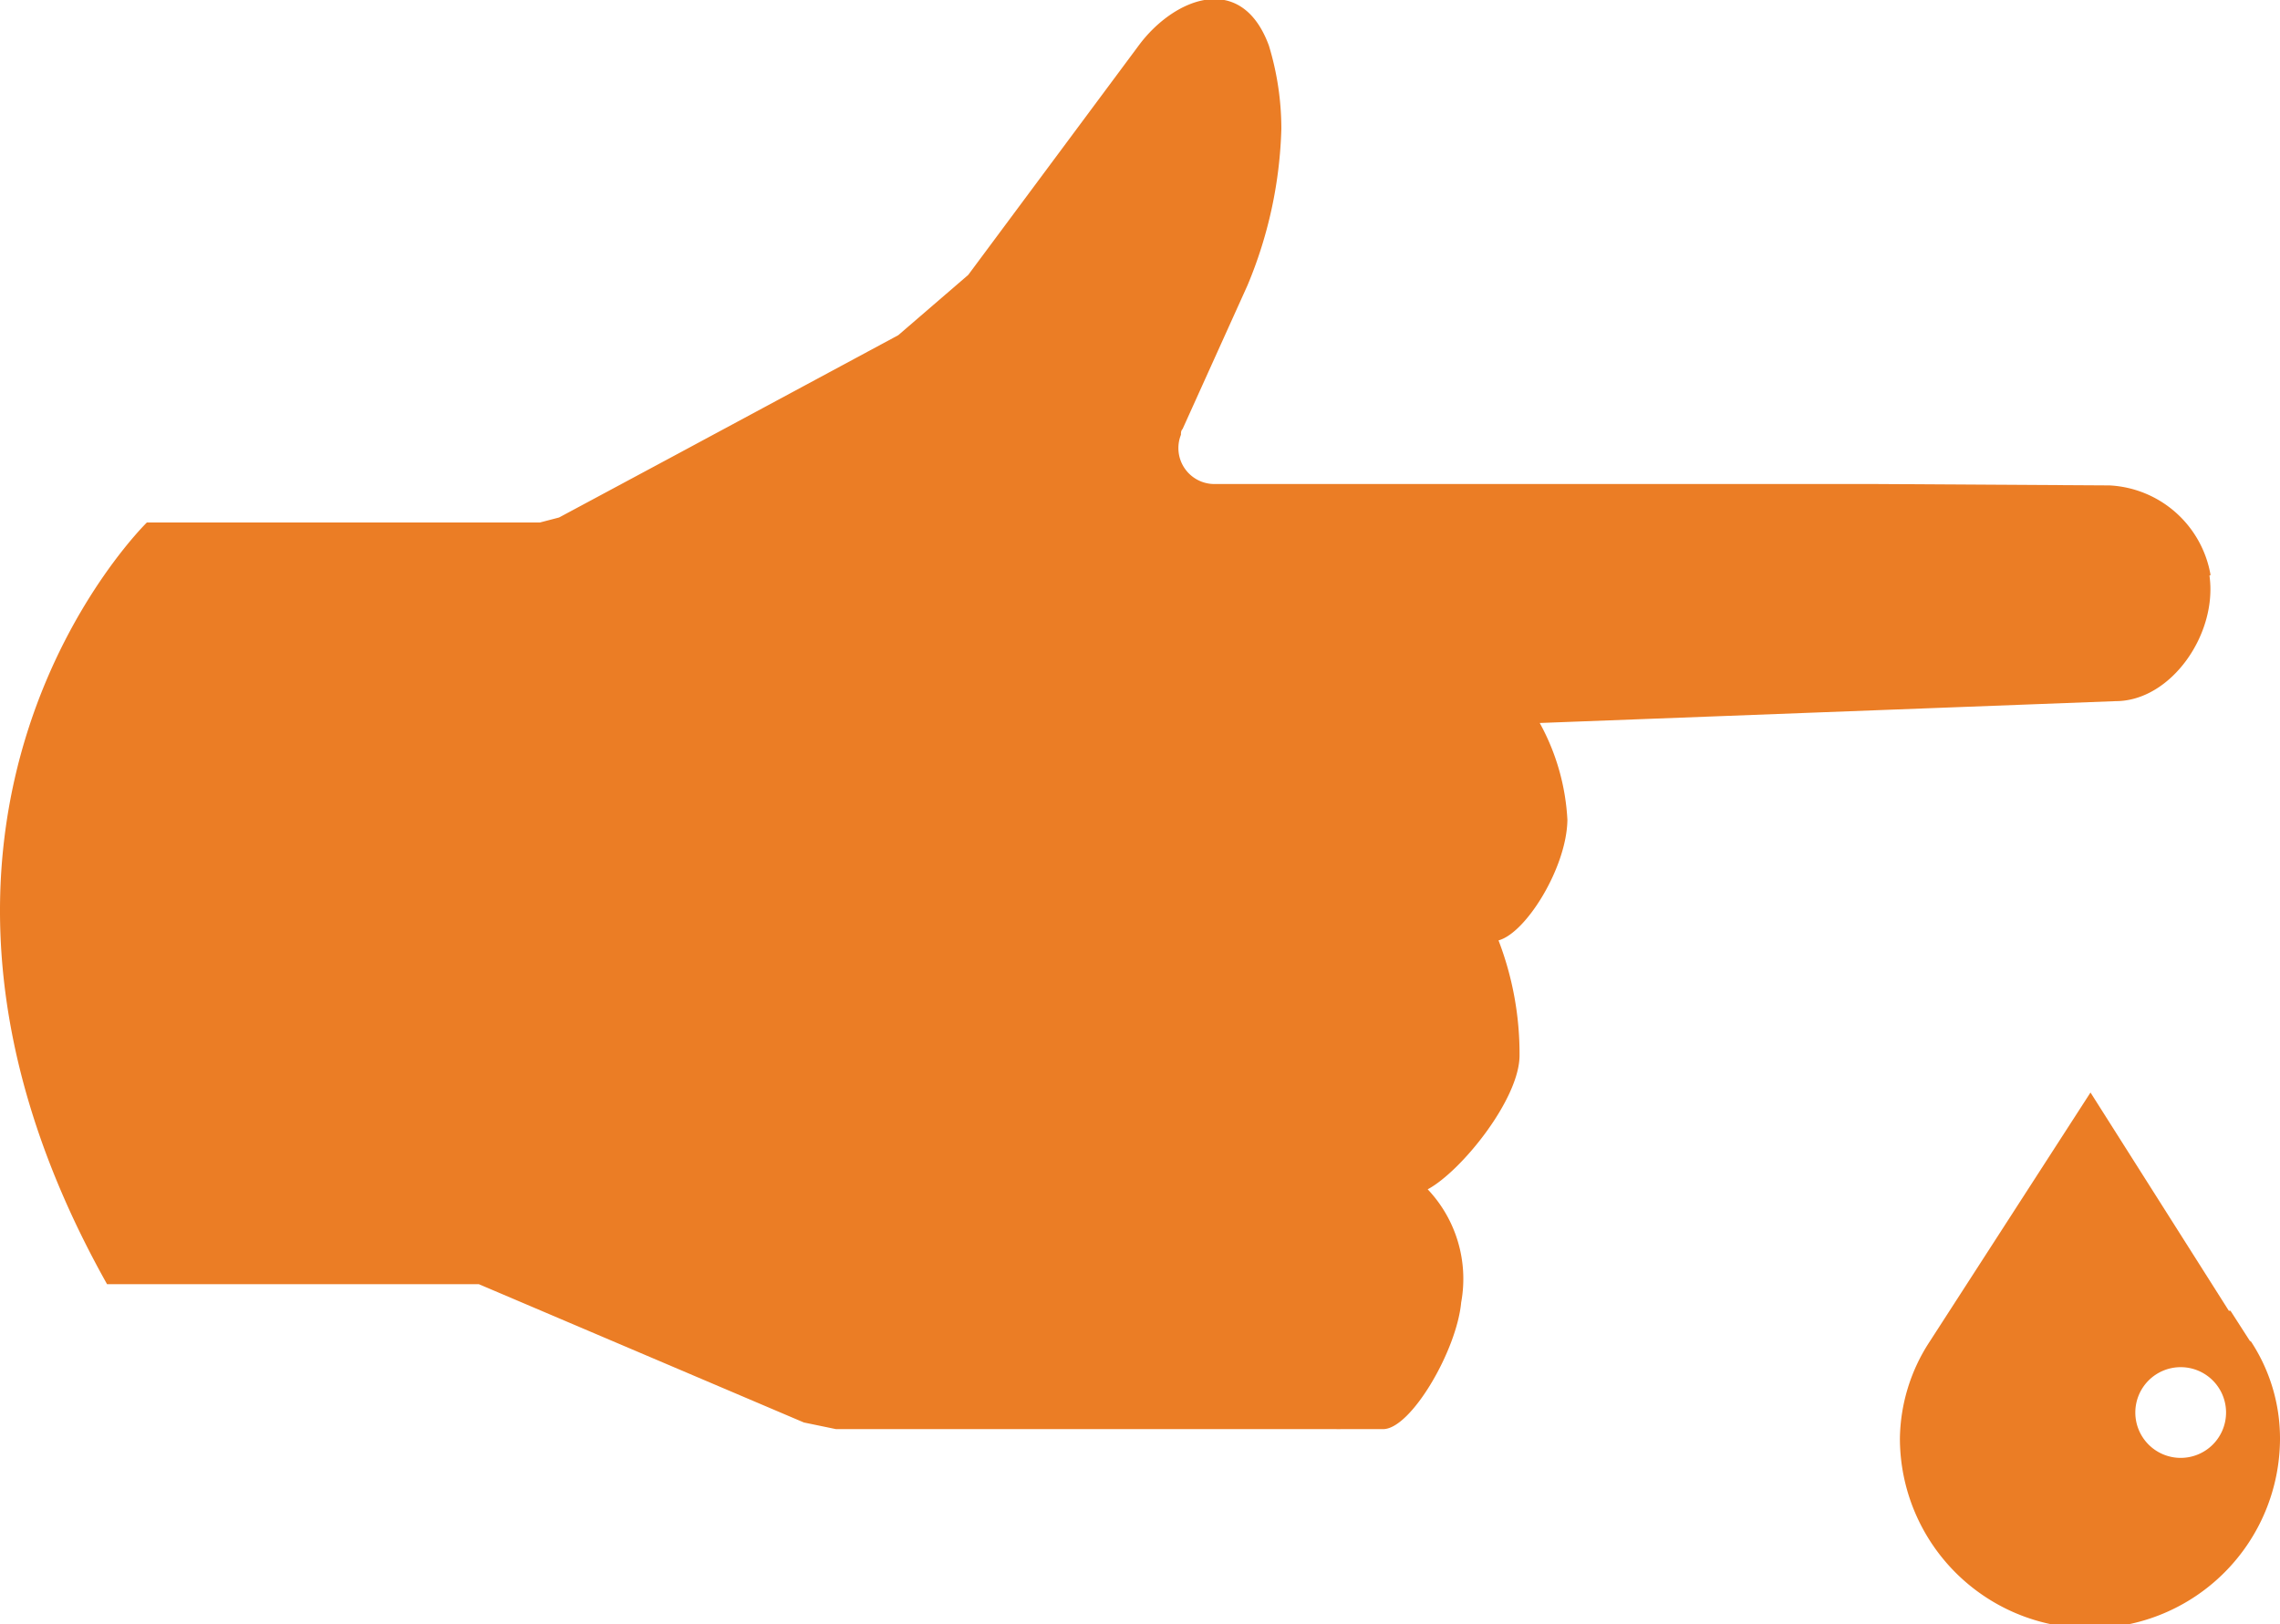
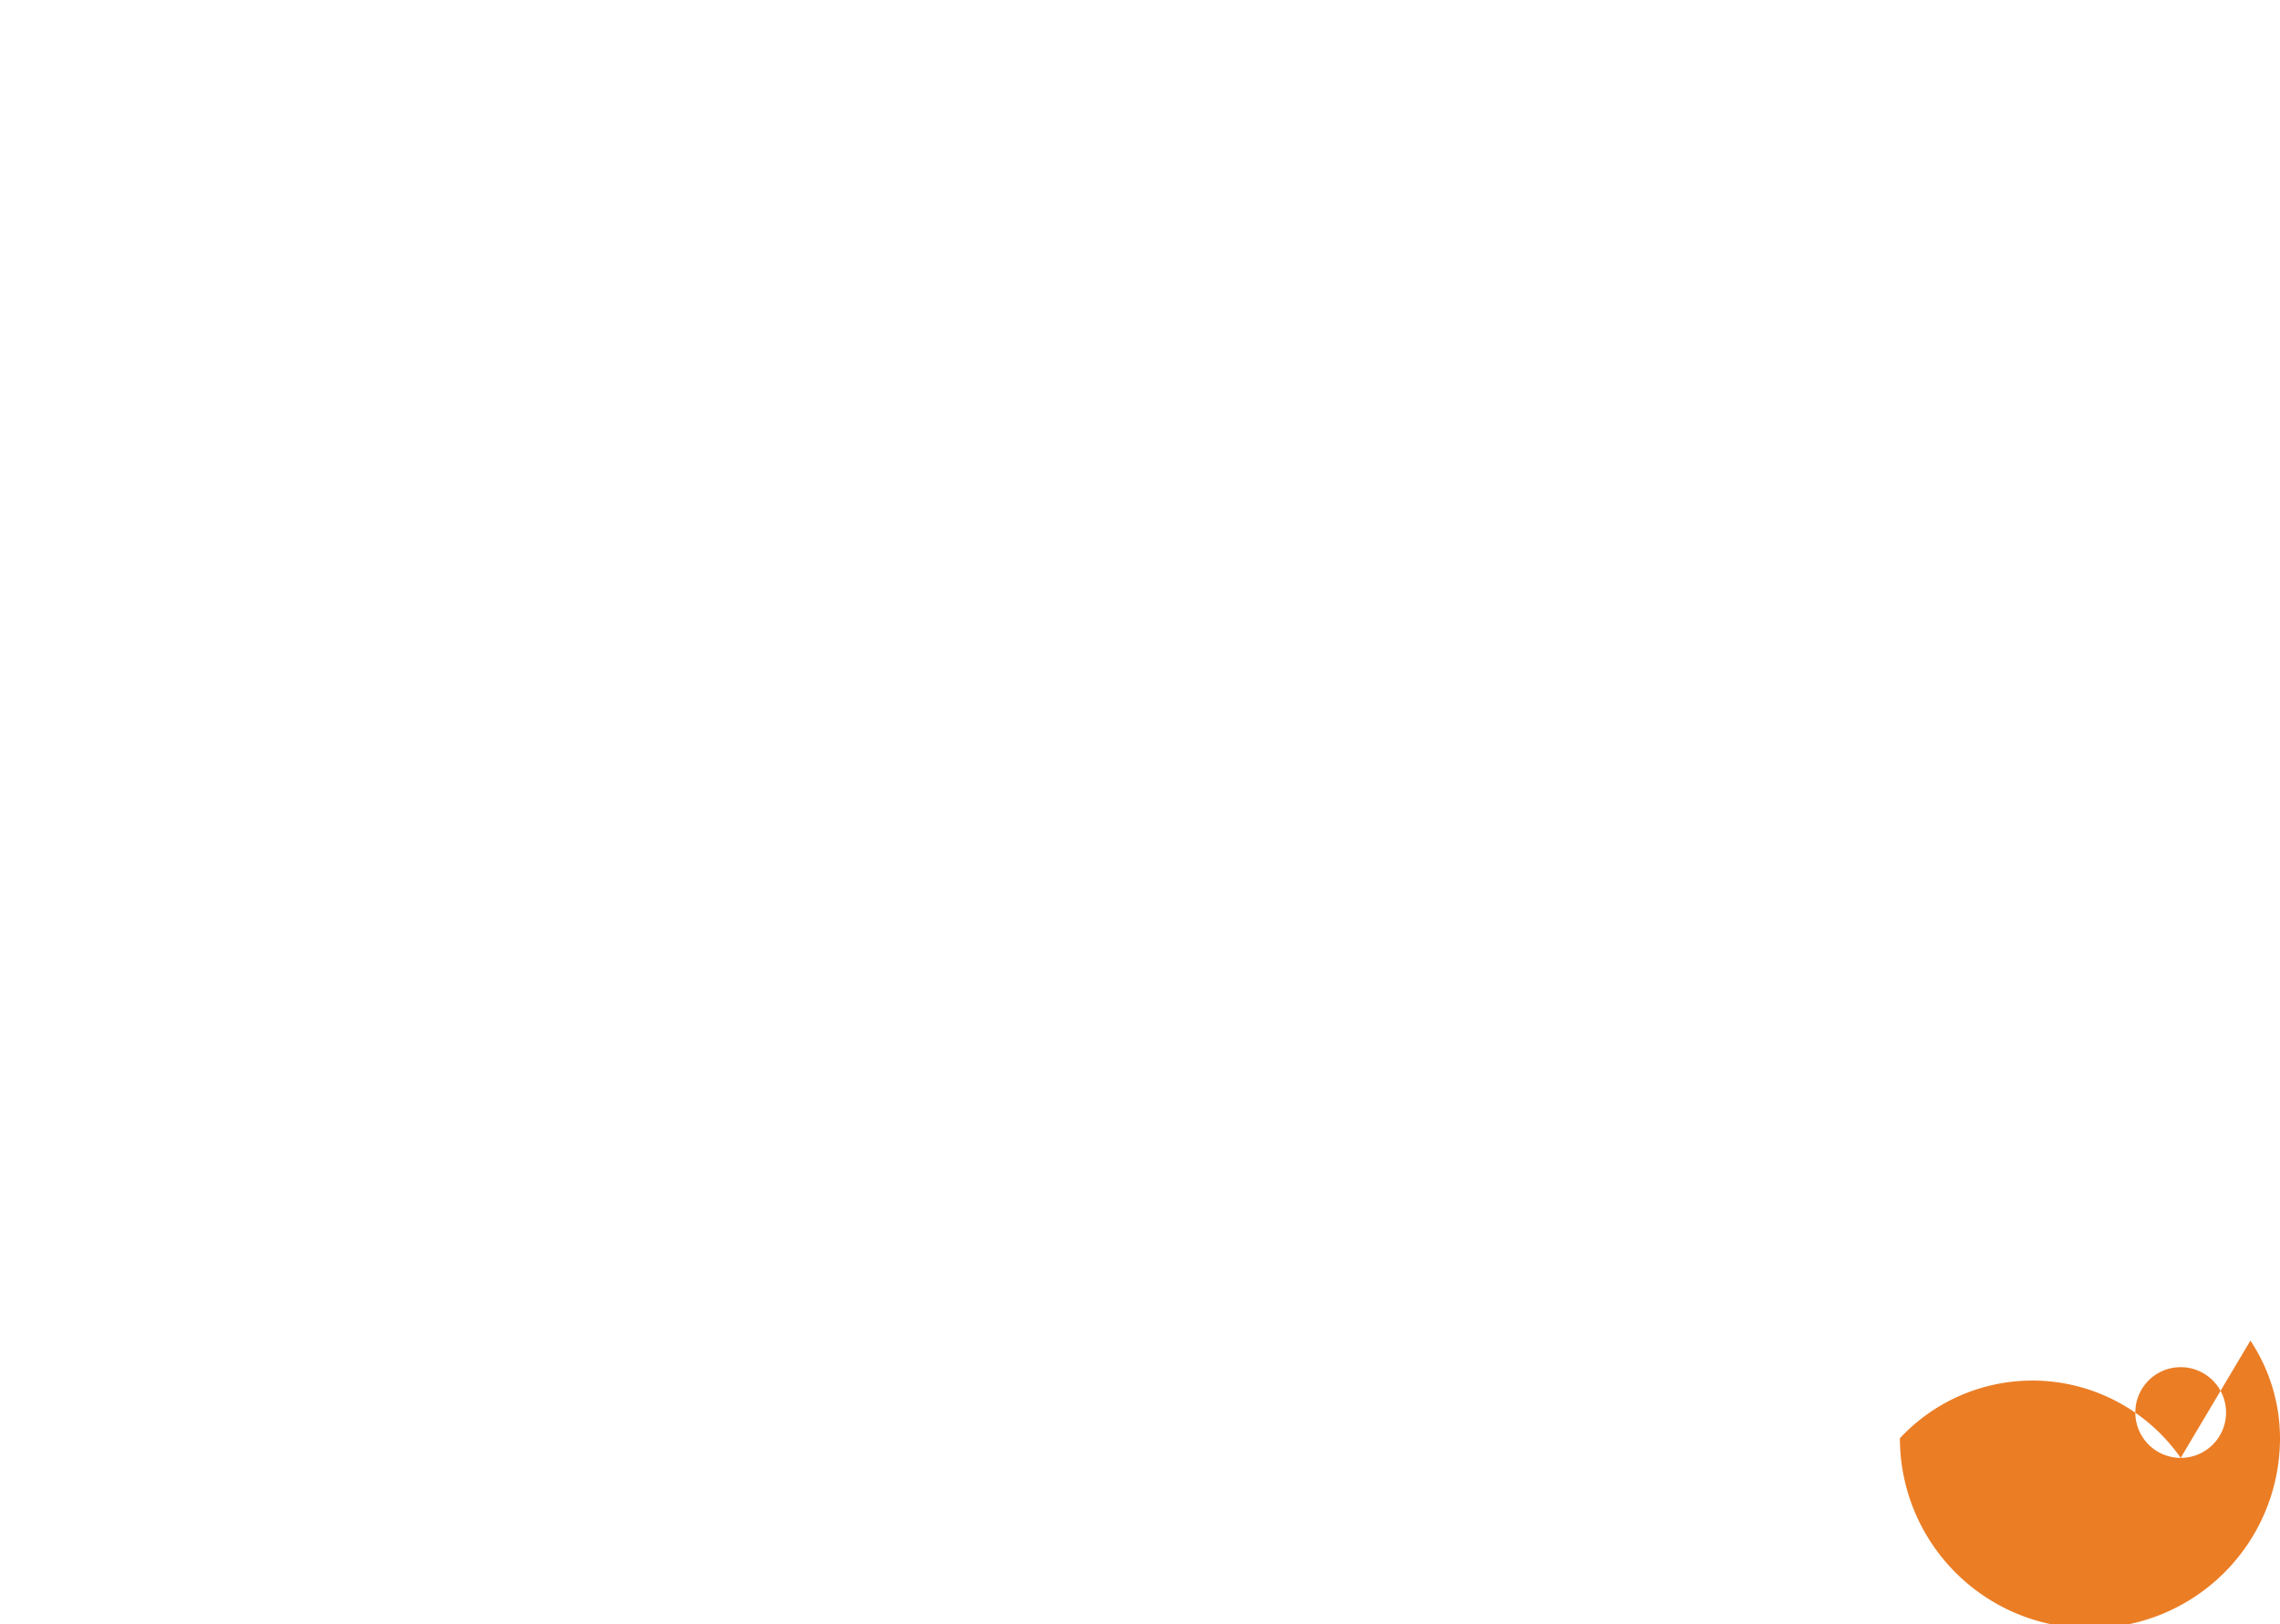
<svg xmlns="http://www.w3.org/2000/svg" viewBox="0 0 82.42 58.72">
  <defs>
    <style>.cls-1{fill:#eb7d25;}</style>
  </defs>
  <g id="Lager_2" data-name="Lager 2">
    <g id="Lager_1-2" data-name="Lager 1">
-       <path class="cls-1" d="M78.83,52.71a1.64,1.64,0,1,1,1.64-1.64,1.64,1.64,0,0,1-1.64,1.64m2.52-4.2-.72-1.12-.06,0-5-7.89-5.81,9A6.54,6.54,0,0,0,68.68,52a6.87,6.87,0,0,0,13.74,0,6.38,6.38,0,0,0-1.07-3.53" />
-       <path class="cls-1" d="M79.91,20.79a3.91,3.91,0,0,0-3.65-3.24l-8.43-.05H43.89a1.3,1.3,0,0,1-1.2-1.78c0-.07,0-.15.06-.21l2.34-5.18a15.73,15.73,0,0,0,1.23-5.68,10.36,10.36,0,0,0-.45-3c-1-2.72-3.45-1.71-4.71,0L35,9.94l-2.53,2.18-8.16,4.39-4.1,2.2-.69.18H5.31S-5.61,29.53,3.87,46.43H17.31l11.75,5,1.16.24H48.3a1.36,1.36,0,0,0,.17,0H50c1,0,2.66-2.84,2.82-4.58A4.71,4.71,0,0,0,51.61,43c1.21-.65,3.31-3.25,3.32-4.83A11.43,11.43,0,0,0,54.17,34c1-.27,2.47-2.65,2.49-4.36a8.12,8.12,0,0,0-1-3.5l20.82-.79c2,0,3.69-2.43,3.39-4.54" />
+       <path class="cls-1" d="M78.83,52.71a1.64,1.64,0,1,1,1.64-1.64,1.64,1.64,0,0,1-1.64,1.64A6.54,6.54,0,0,0,68.68,52a6.87,6.87,0,0,0,13.74,0,6.38,6.38,0,0,0-1.07-3.53" />
    </g>
  </g>
</svg>